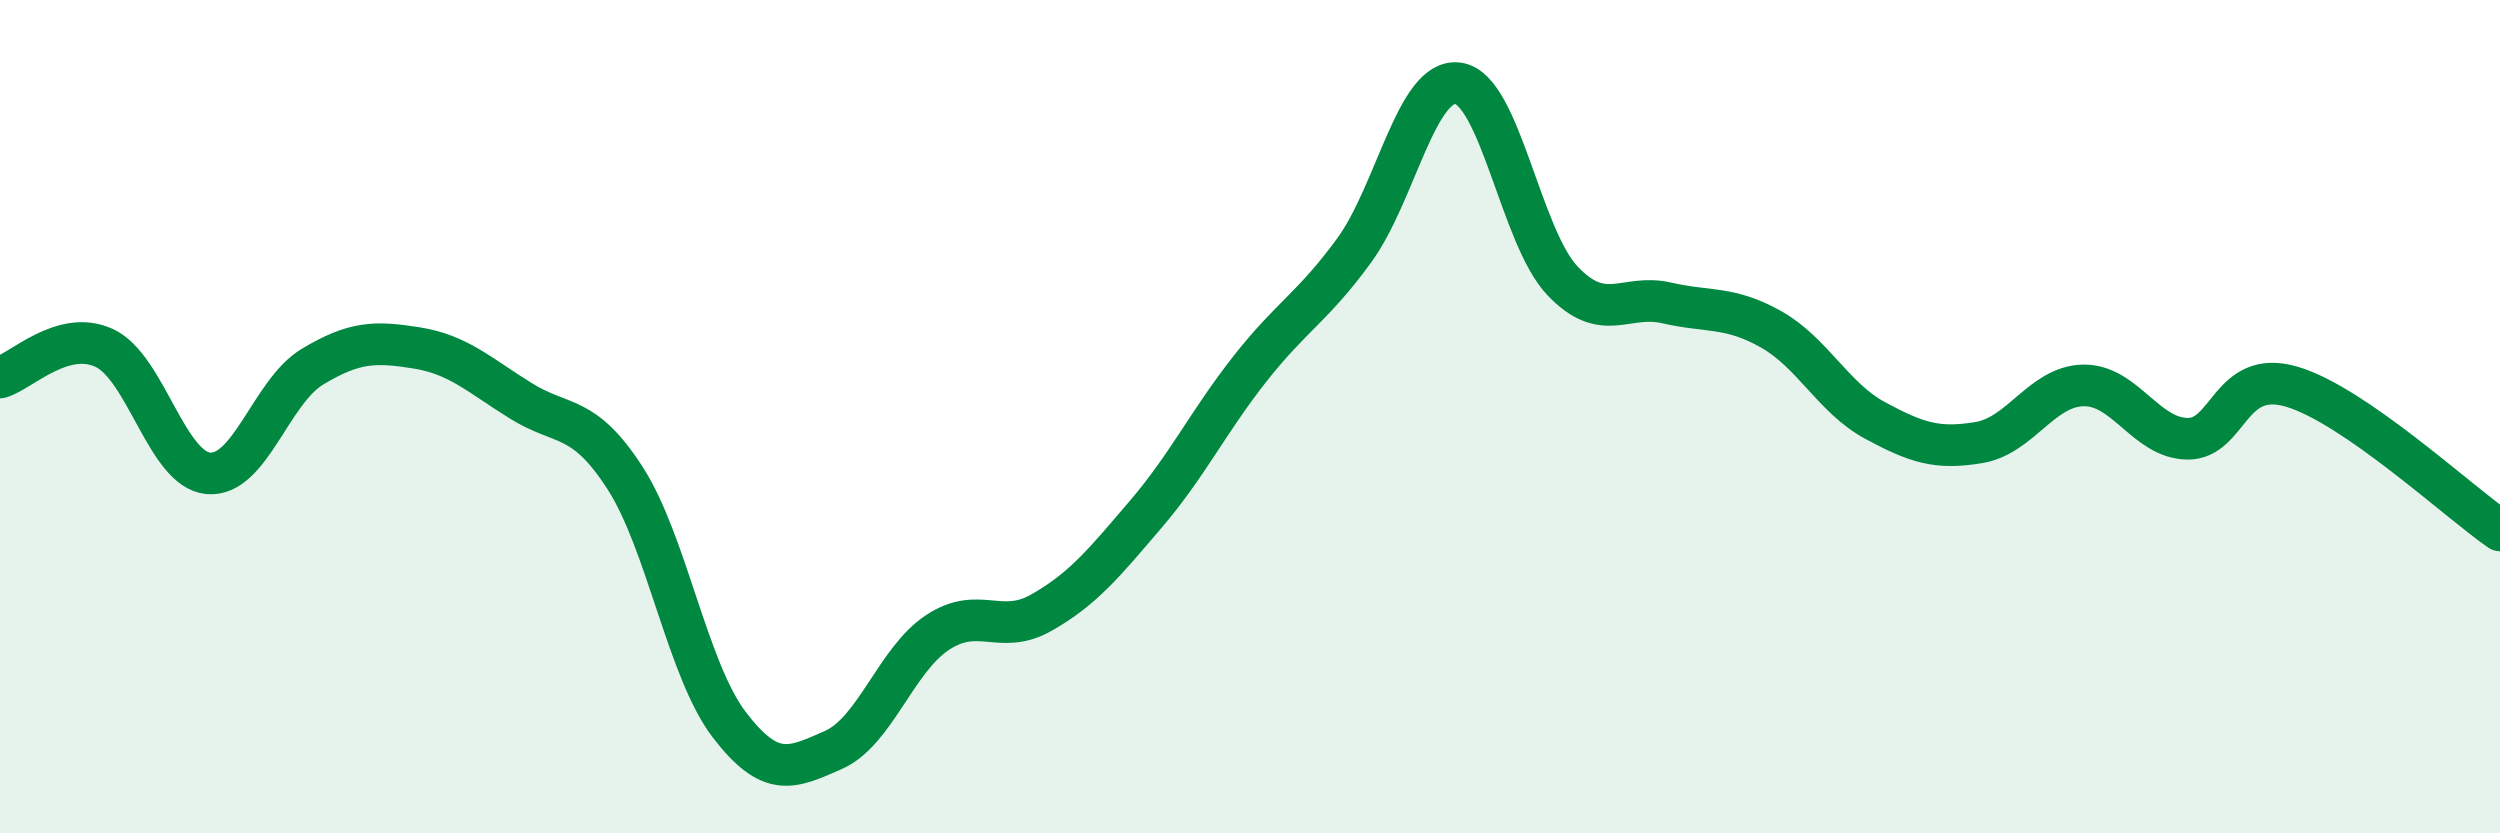
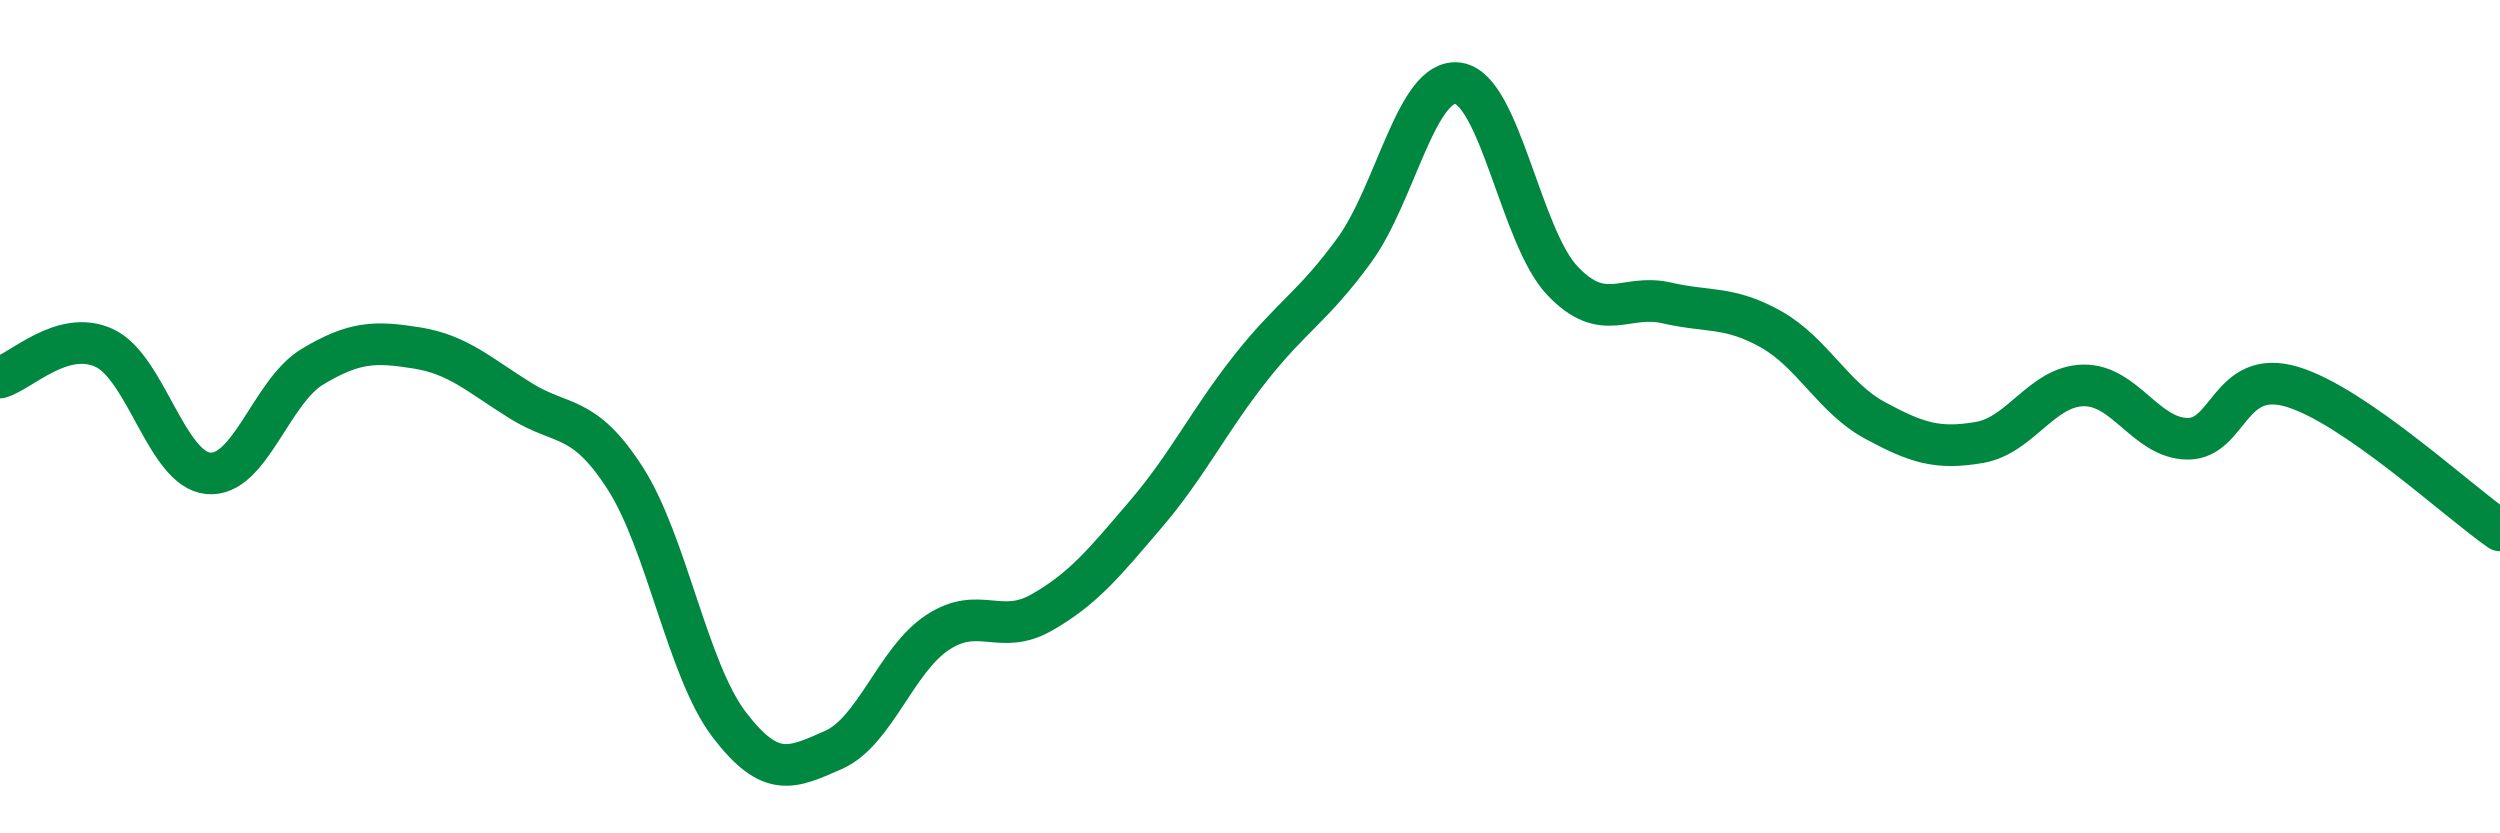
<svg xmlns="http://www.w3.org/2000/svg" width="60" height="20" viewBox="0 0 60 20">
-   <path d="M 0,9.06 C 0.5,8.92 1.5,7.89 2.5,8.35 C 3.5,8.81 4,11.27 5,11.36 C 6,11.45 6.5,9.4 7.5,8.8 C 8.5,8.2 9,8.19 10,8.35 C 11,8.51 11.5,9 12.5,9.62 C 13.5,10.24 14,9.92 15,11.47 C 16,13.02 16.5,16.08 17.5,17.39 C 18.5,18.7 19,18.44 20,18 C 21,17.56 21.5,15.84 22.5,15.18 C 23.5,14.52 24,15.27 25,14.7 C 26,14.13 26.5,13.51 27.5,12.34 C 28.5,11.17 29,10.12 30,8.85 C 31,7.58 31.5,7.38 32.5,6.01 C 33.5,4.64 34,1.85 35,2 C 36,2.15 36.5,5.69 37.5,6.74 C 38.5,7.79 39,7.04 40,7.27 C 41,7.5 41.5,7.34 42.5,7.9 C 43.5,8.46 44,9.55 45,10.09 C 46,10.63 46.5,10.79 47.5,10.62 C 48.5,10.45 49,9.27 50,9.25 C 51,9.23 51.5,10.52 52.5,10.53 C 53.5,10.54 53.5,8.84 55,9.28 C 56.5,9.72 59,12.04 60,12.73L60 20L0 20Z" fill="#008740" opacity="0.1" stroke-linecap="round" stroke-linejoin="round" />
  <path d="M 0,9.06 C 0.5,8.92 1.5,7.89 2.5,8.35 C 3.5,8.81 4,11.27 5,11.36 C 6,11.45 6.5,9.4 7.5,8.8 C 8.5,8.2 9,8.19 10,8.35 C 11,8.51 11.5,9 12.5,9.62 C 13.5,10.24 14,9.92 15,11.47 C 16,13.02 16.5,16.08 17.5,17.39 C 18.5,18.7 19,18.44 20,18 C 21,17.56 21.5,15.84 22.5,15.18 C 23.5,14.52 24,15.27 25,14.7 C 26,14.13 26.5,13.51 27.5,12.34 C 28.5,11.17 29,10.12 30,8.85 C 31,7.58 31.5,7.38 32.5,6.01 C 33.5,4.64 34,1.85 35,2 C 36,2.15 36.5,5.69 37.5,6.74 C 38.5,7.79 39,7.04 40,7.27 C 41,7.5 41.5,7.34 42.5,7.9 C 43.5,8.46 44,9.55 45,10.09 C 46,10.63 46.5,10.79 47.5,10.62 C 48.5,10.45 49,9.27 50,9.25 C 51,9.23 51.5,10.52 52.5,10.53 C 53.5,10.54 53.5,8.84 55,9.28 C 56.5,9.72 59,12.04 60,12.73" stroke="#008740" stroke-width="1" fill="none" stroke-linecap="round" stroke-linejoin="round" />
</svg>